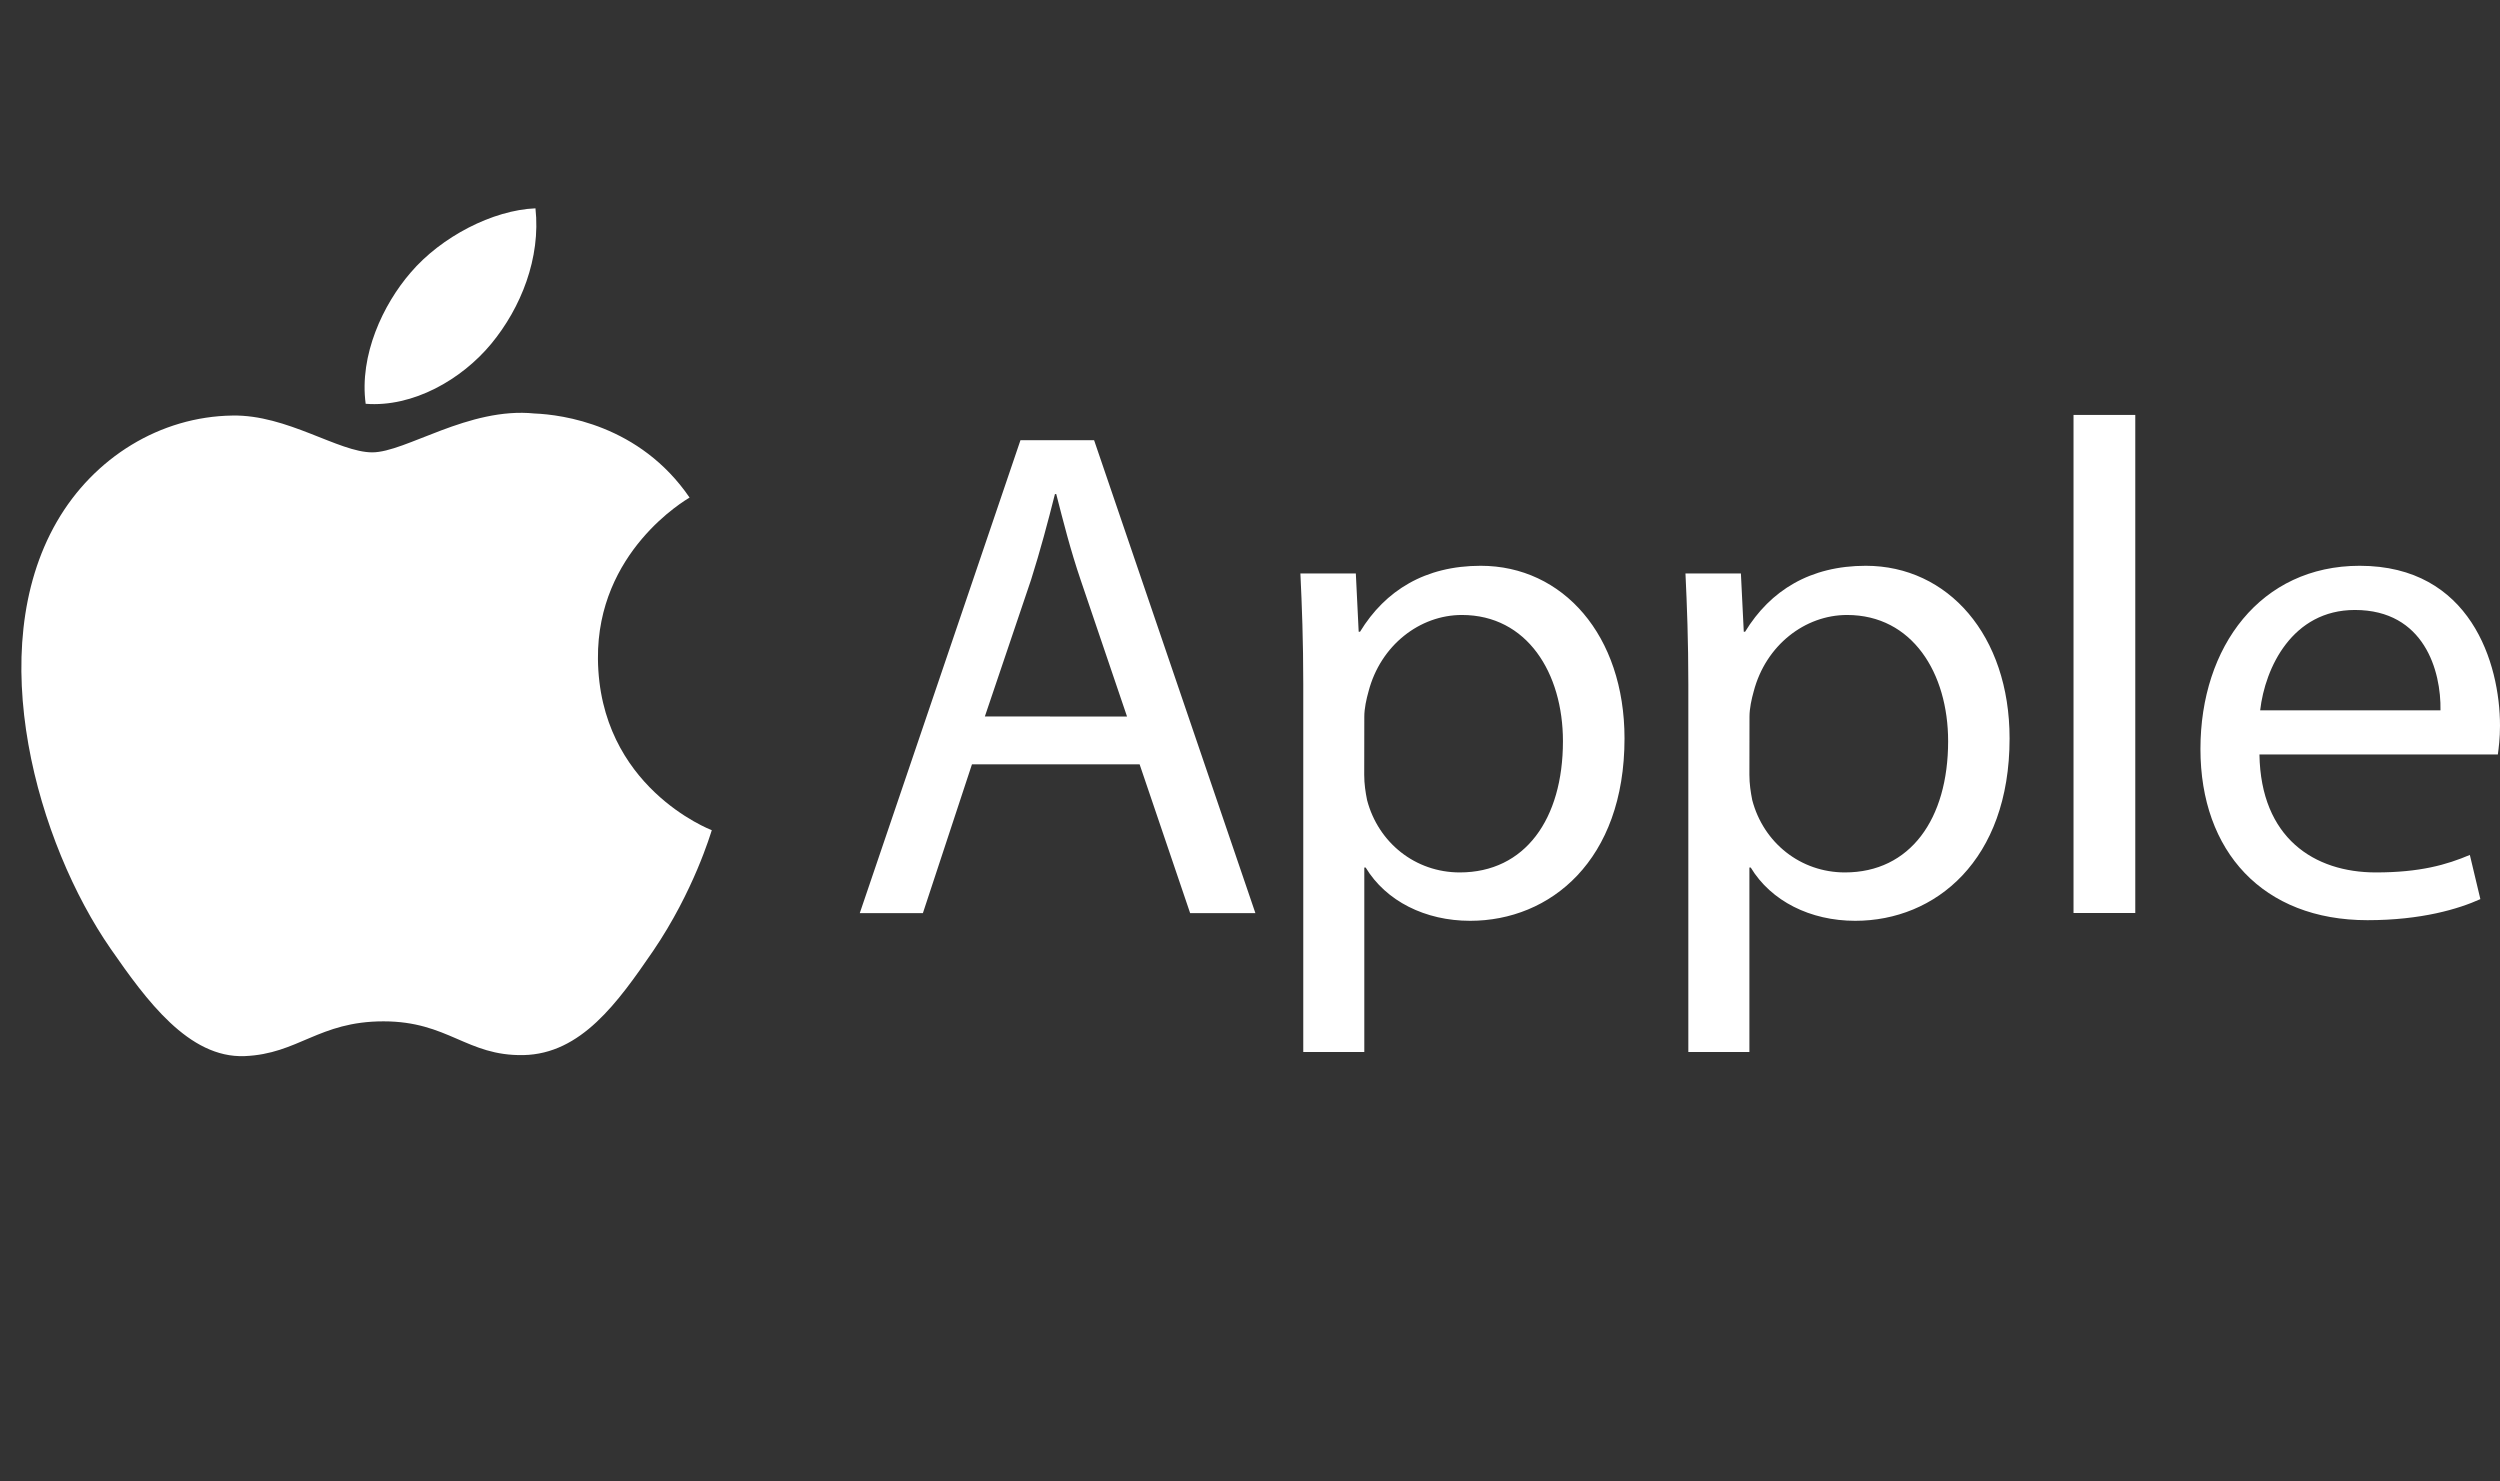
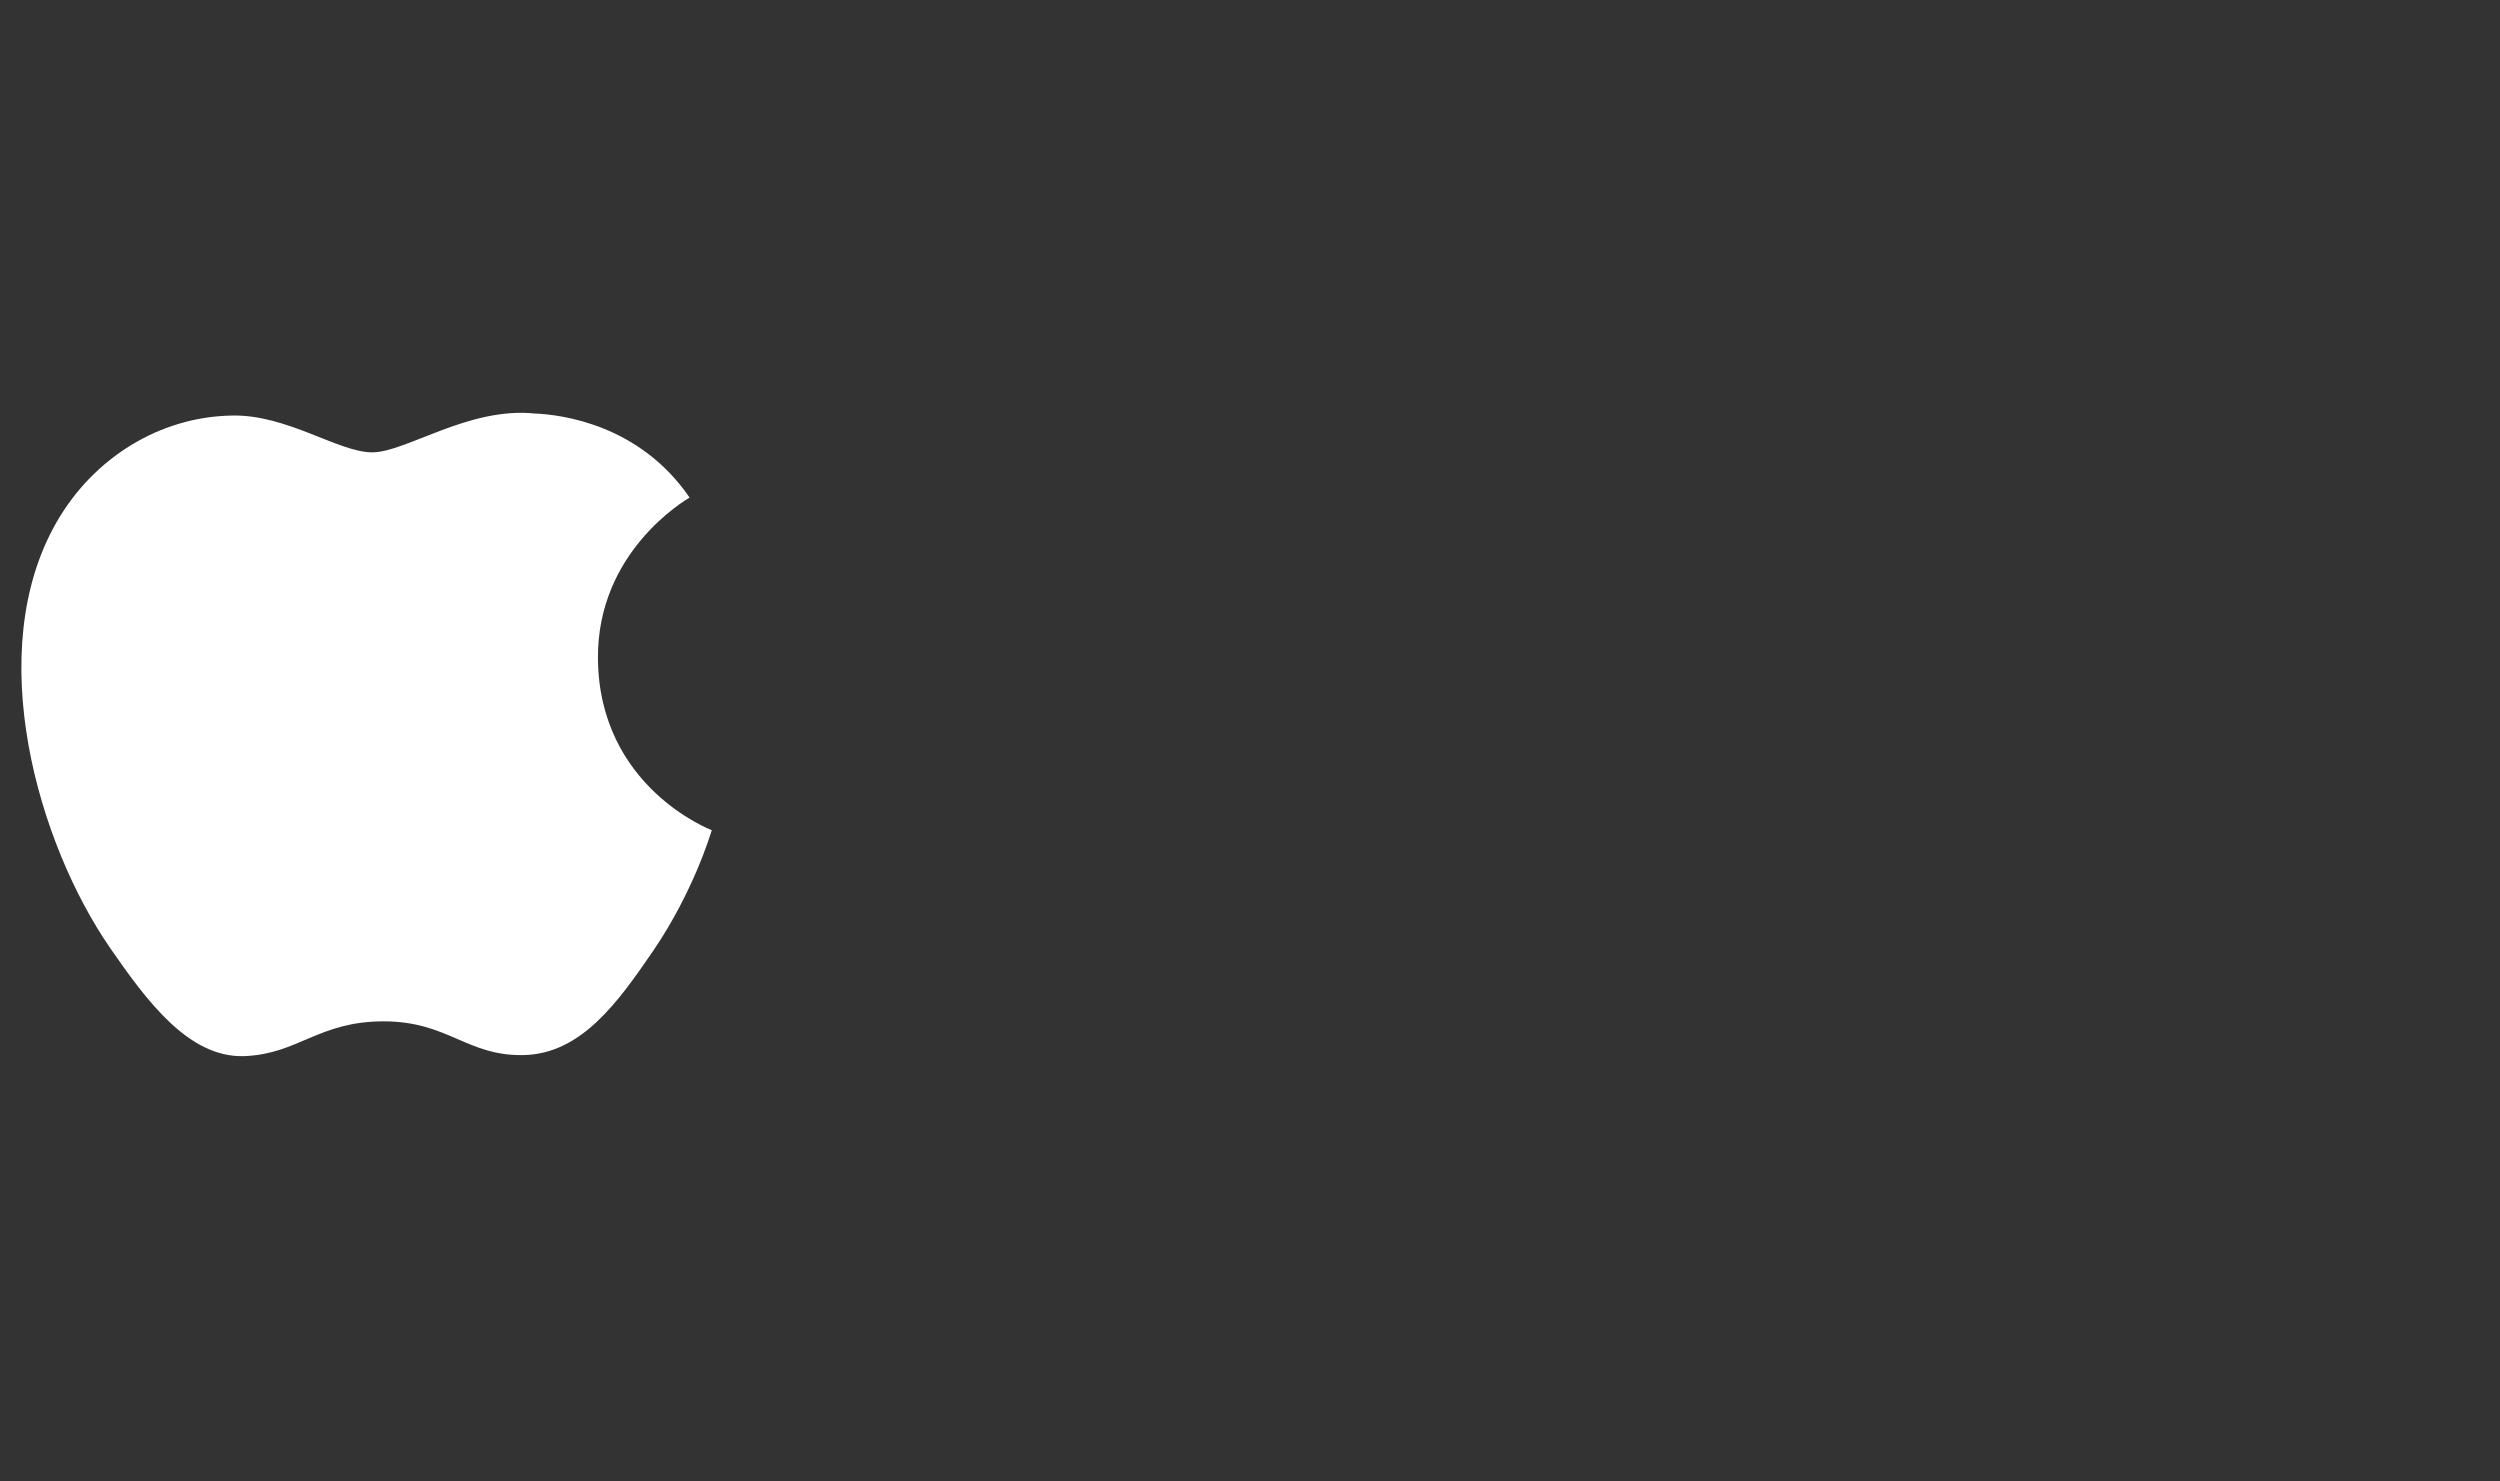
<svg xmlns="http://www.w3.org/2000/svg" width="108" height="64" viewBox="0 0 108 64" fill="none">
  <rect x="0" y="0" width="108" height="64" fill="#333333" stroke="none" />
  <path d="M25.831 28.463C25.787 23.828 29.618 21.601 29.79 21.495C27.634 18.345 24.285 17.912 23.092 17.863C20.242 17.572 17.529 19.542 16.08 19.542C14.63 19.542 12.399 17.903 10.035 17.952C6.925 17.996 4.057 19.759 2.453 22.542C-0.772 28.136 1.631 36.443 4.782 40.989C6.324 43.212 8.153 45.717 10.566 45.624C12.889 45.531 13.764 44.122 16.566 44.122C19.367 44.122 20.158 45.624 22.61 45.58C25.106 45.531 26.688 43.309 28.217 41.078C29.975 38.493 30.704 35.996 30.749 35.864C30.691 35.842 25.884 33.999 25.831 28.463Z" fill="#fff" />
-   <path d="M21.223 14.85C22.504 13.299 23.366 11.147 23.132 9C21.289 9.075 19.058 10.228 17.737 11.779C16.553 13.149 15.514 15.34 15.797 17.444C17.843 17.603 19.946 16.396 21.223 14.85ZM41.989 33.018L39.869 39.447H37.142L44.084 19.017H47.265L54.233 39.447H51.414L49.231 33.018H41.989ZM48.688 30.955L46.691 25.074C46.236 23.74 45.935 22.529 45.63 21.345H45.573C45.268 22.556 44.937 23.797 44.543 25.043L42.546 30.951L48.688 30.955ZM56.301 29.563C56.301 27.685 56.243 26.165 56.177 24.774H58.572L58.695 27.292H58.753C59.844 25.503 61.572 24.442 63.967 24.442C67.514 24.442 70.179 27.442 70.179 31.901C70.179 37.176 66.967 39.779 63.511 39.779C61.572 39.779 59.875 38.93 58.996 37.477H58.938V45.447H56.301V29.563ZM58.934 33.474C58.934 33.871 58.991 34.229 59.058 34.565C59.544 36.412 61.148 37.689 63.061 37.689C65.88 37.689 67.519 35.387 67.519 32.02C67.519 29.077 65.972 26.567 63.154 26.567C61.338 26.567 59.641 27.871 59.12 29.872C59.027 30.204 58.938 30.602 58.938 30.964L58.934 33.474ZM72.936 29.563C72.936 27.685 72.878 26.165 72.812 24.774H75.207L75.331 27.292H75.388C76.479 25.503 78.207 24.442 80.602 24.442C84.15 24.442 86.814 27.442 86.814 31.901C86.814 37.176 83.602 39.779 80.147 39.779C78.207 39.779 76.51 38.93 75.631 37.477H75.574V45.447H72.936V29.563ZM75.574 33.474C75.574 33.871 75.631 34.229 75.697 34.565C76.183 36.412 77.787 37.689 79.7 37.689C82.519 37.689 84.159 35.387 84.159 32.02C84.159 29.077 82.612 26.567 79.793 26.567C77.977 26.567 76.281 27.871 75.759 29.872C75.666 30.204 75.578 30.602 75.578 30.964L75.574 33.474ZM89.576 17.925H92.244V39.443H89.576V17.925ZM97.608 32.594C97.666 36.2 99.972 37.689 102.636 37.689C104.545 37.689 105.698 37.357 106.697 36.933L107.152 38.842C106.215 39.266 104.607 39.752 102.274 39.752C97.758 39.752 95.059 36.783 95.059 32.356C95.059 27.928 97.666 24.442 101.938 24.442C106.728 24.442 108 28.653 108 31.353C108 31.901 107.943 32.32 107.907 32.594H97.608ZM105.429 30.686C105.46 28.989 104.731 26.351 101.731 26.351C99.031 26.351 97.851 28.839 97.639 30.686H105.429Z" fill="#fff" />
</svg>